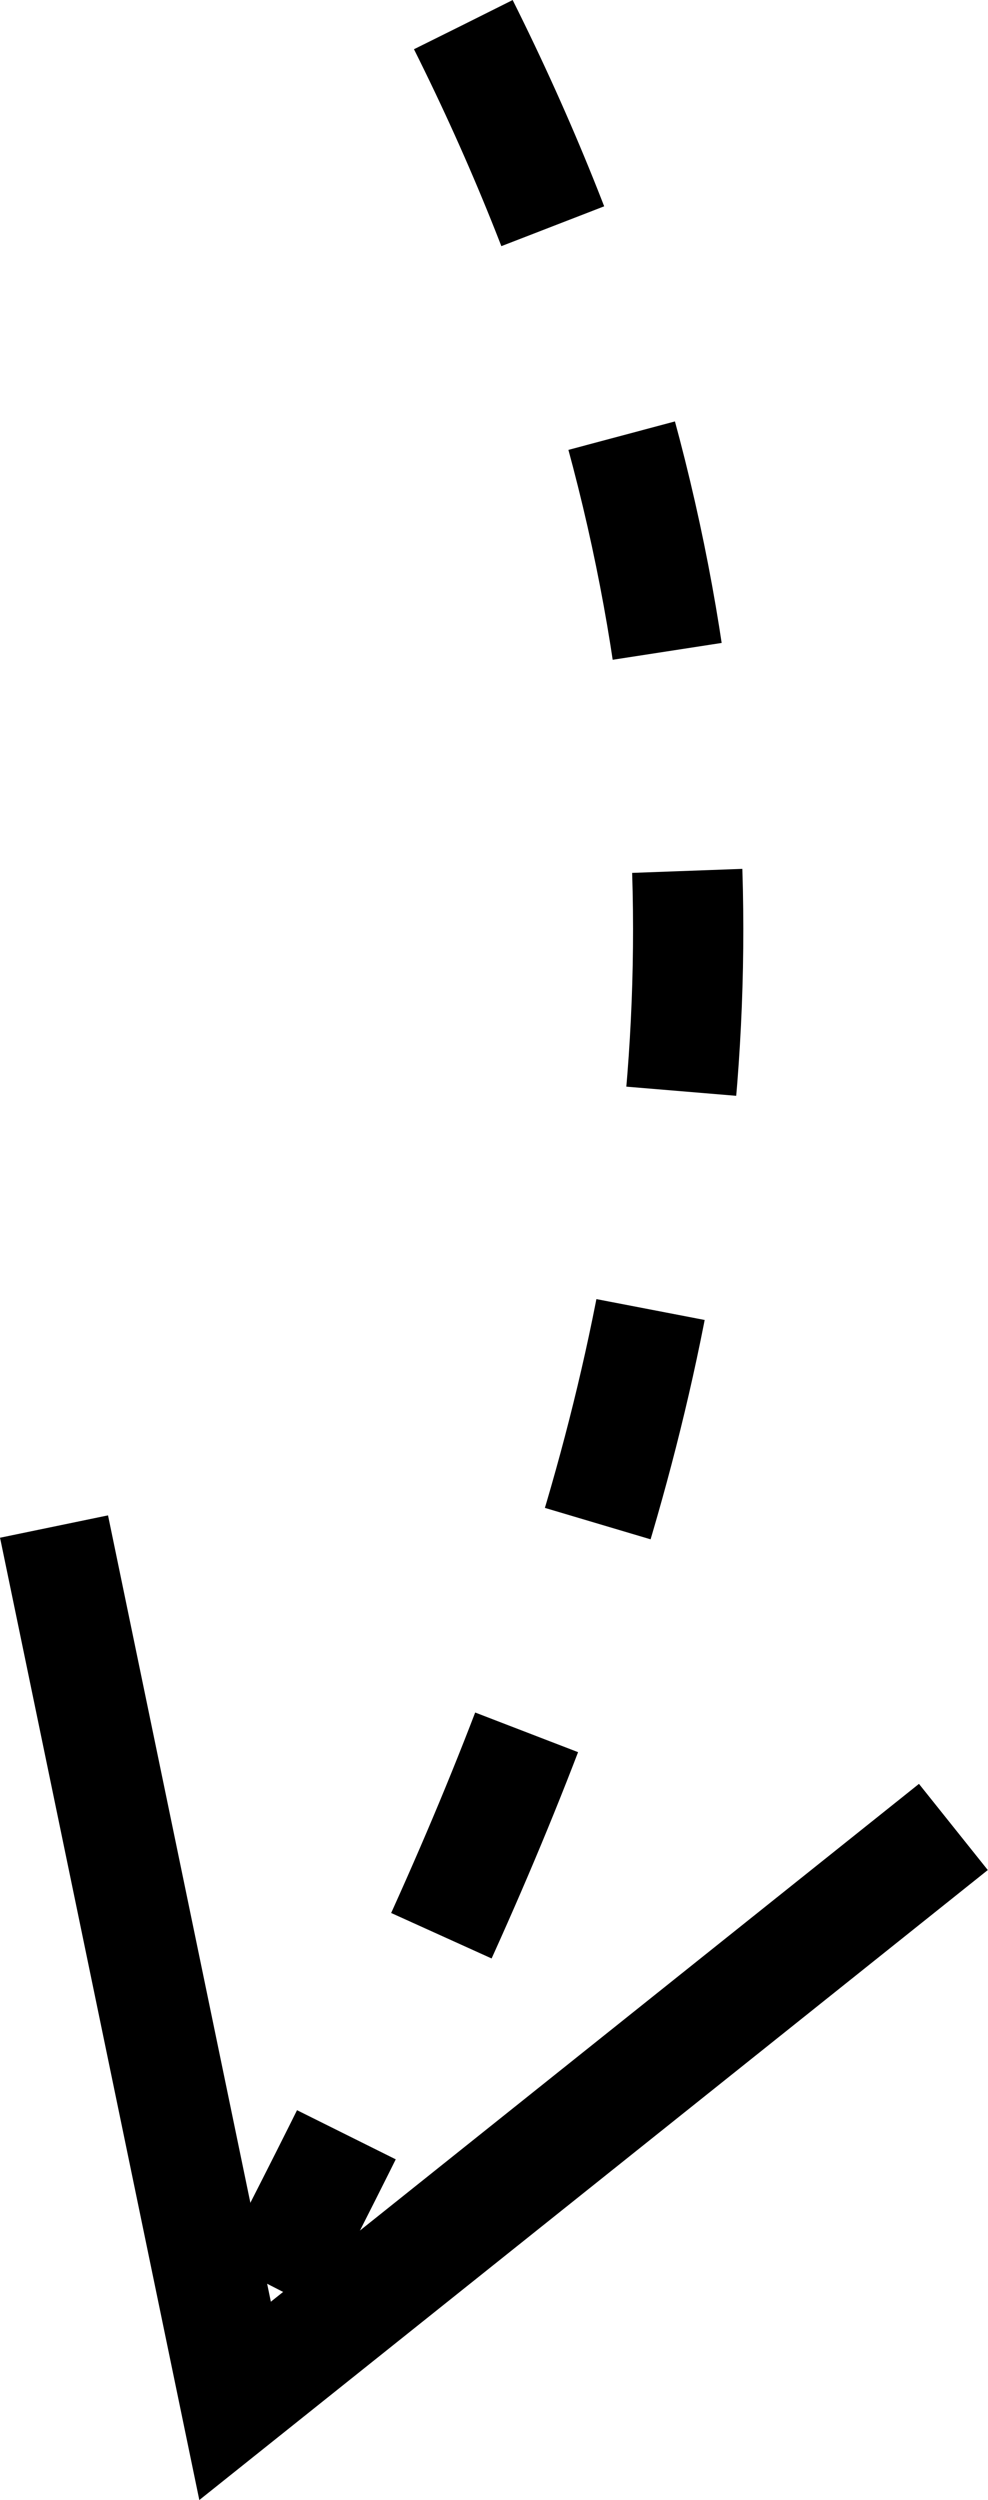
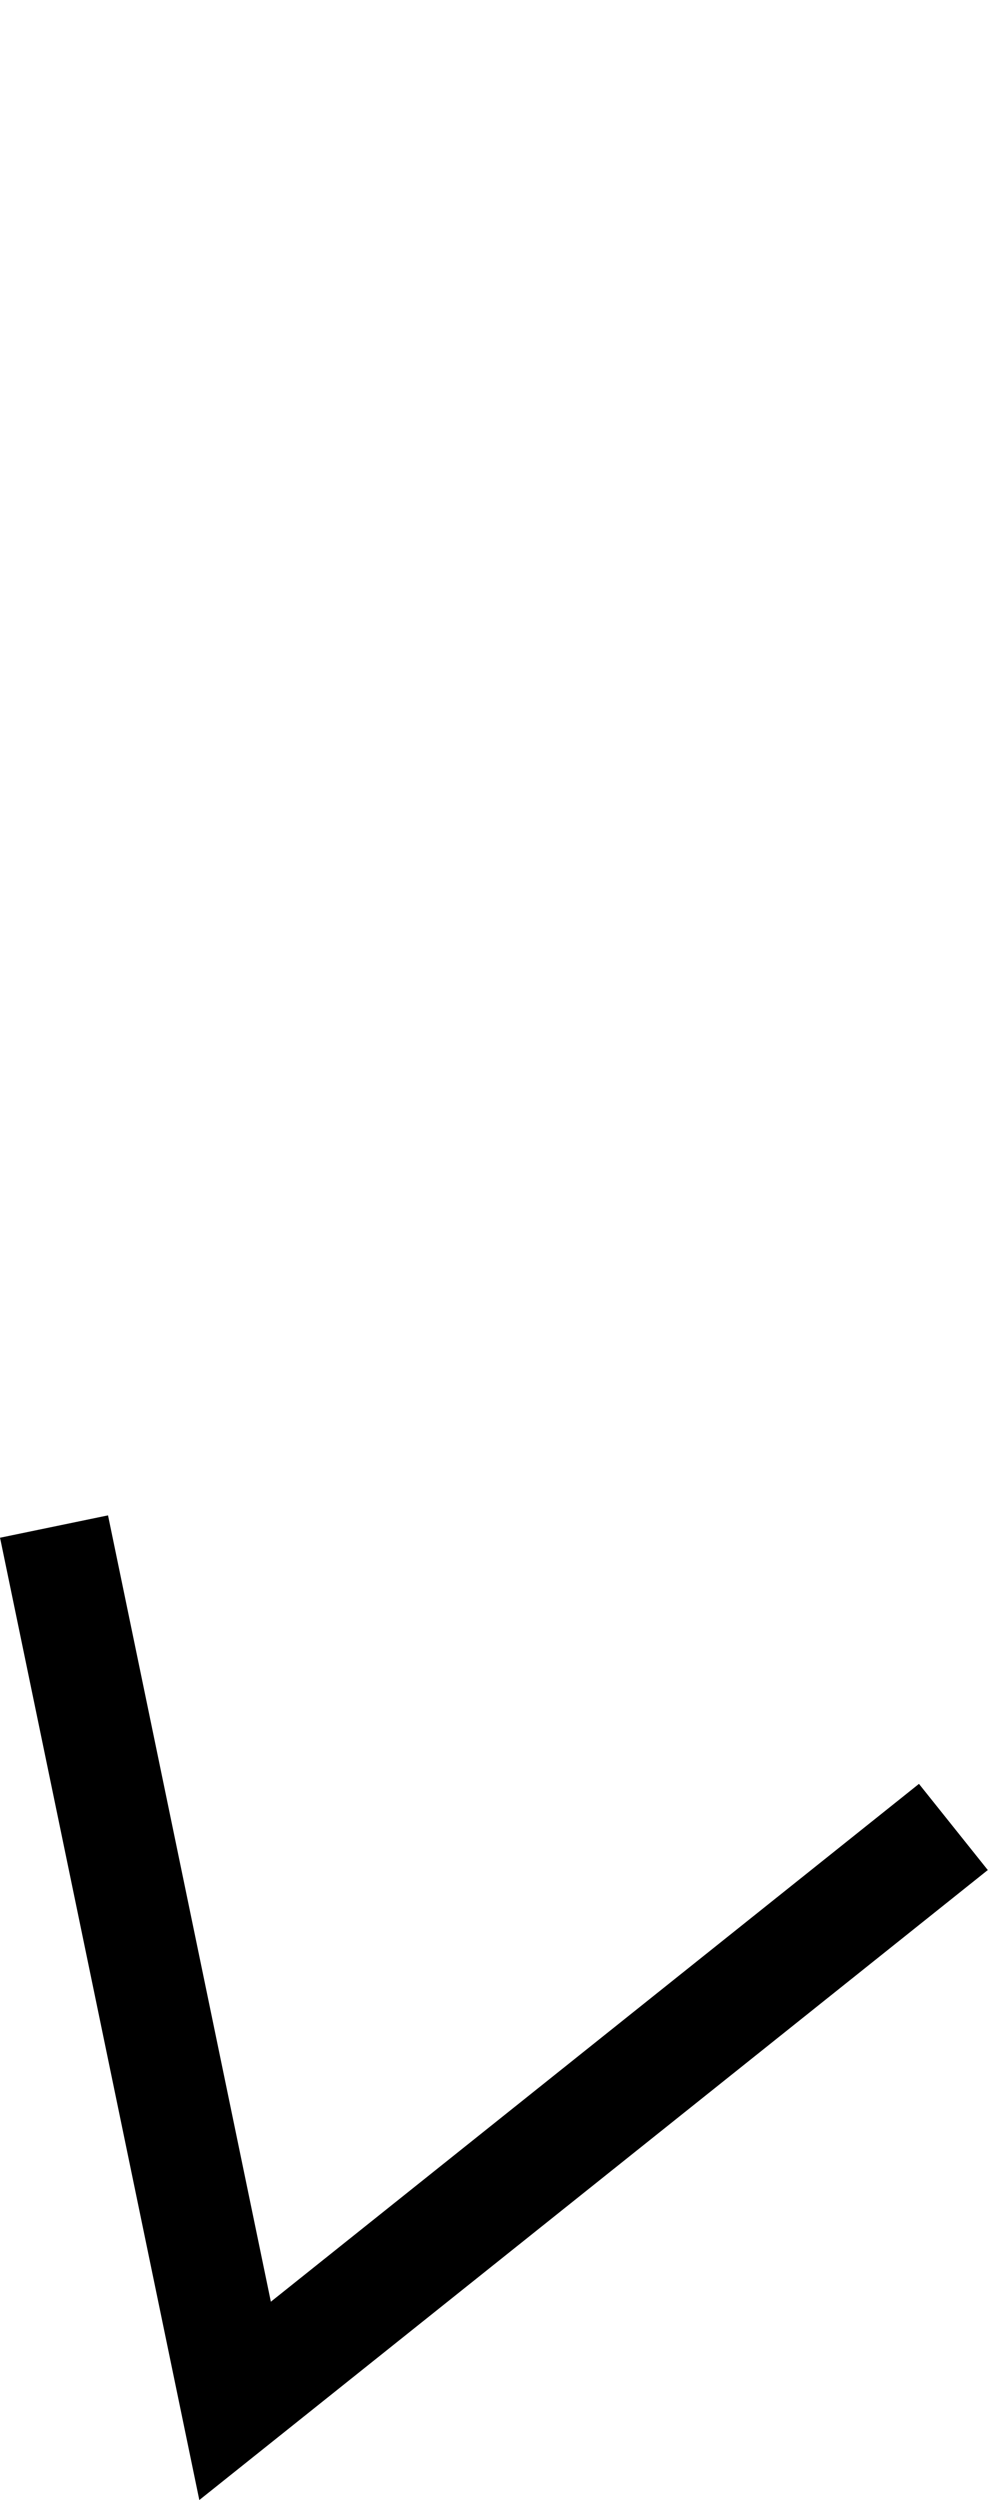
<svg xmlns="http://www.w3.org/2000/svg" id="Ebene_2" viewBox="0 0 44.8 113.35">
  <defs>
    <style>.cls-1{stroke-dasharray:0 0 10 10;}.cls-1,.cls-2{fill:none;stroke:#000;stroke-width:5px;}</style>
  </defs>
  <g id="Ebene_3">
-     <path class="cls-1" d="m21.01,1.12c21.4,42.8,4.5,76.58-8.76,102.49" />
    <path class="cls-2" d="m2.45,69.21l8.21,39.64,32.57-26.02" />
  </g>
</svg>